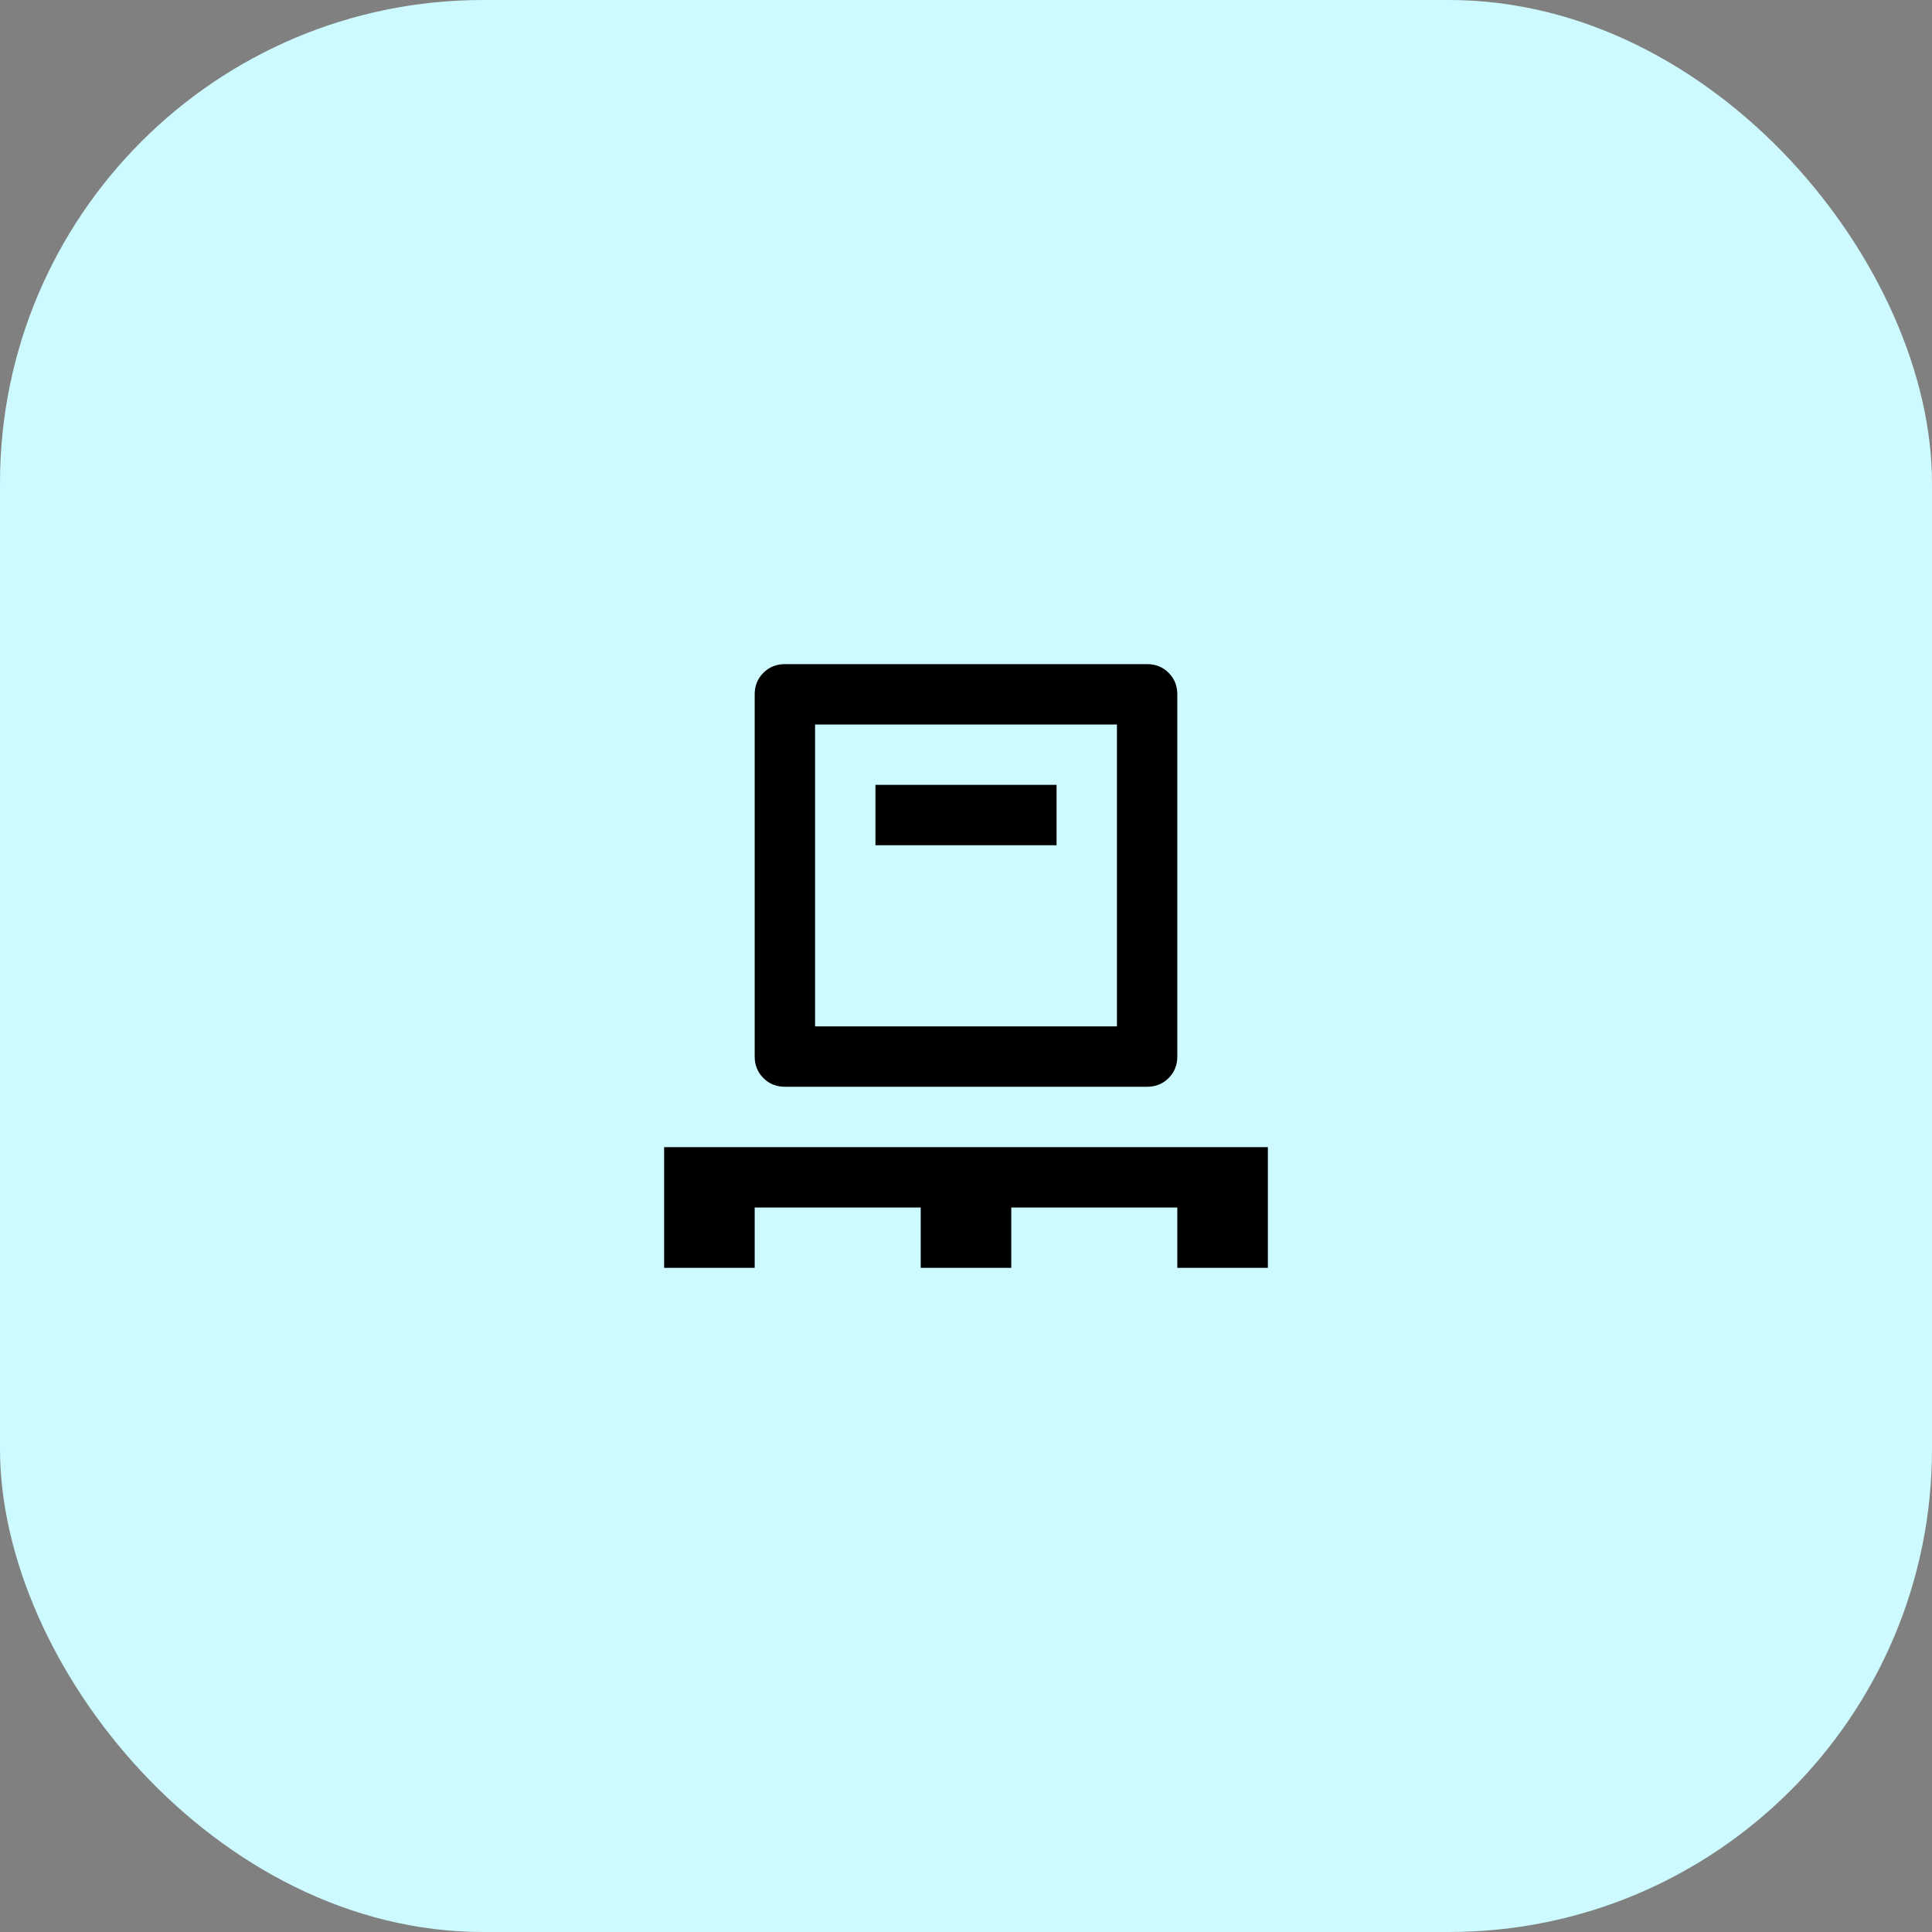
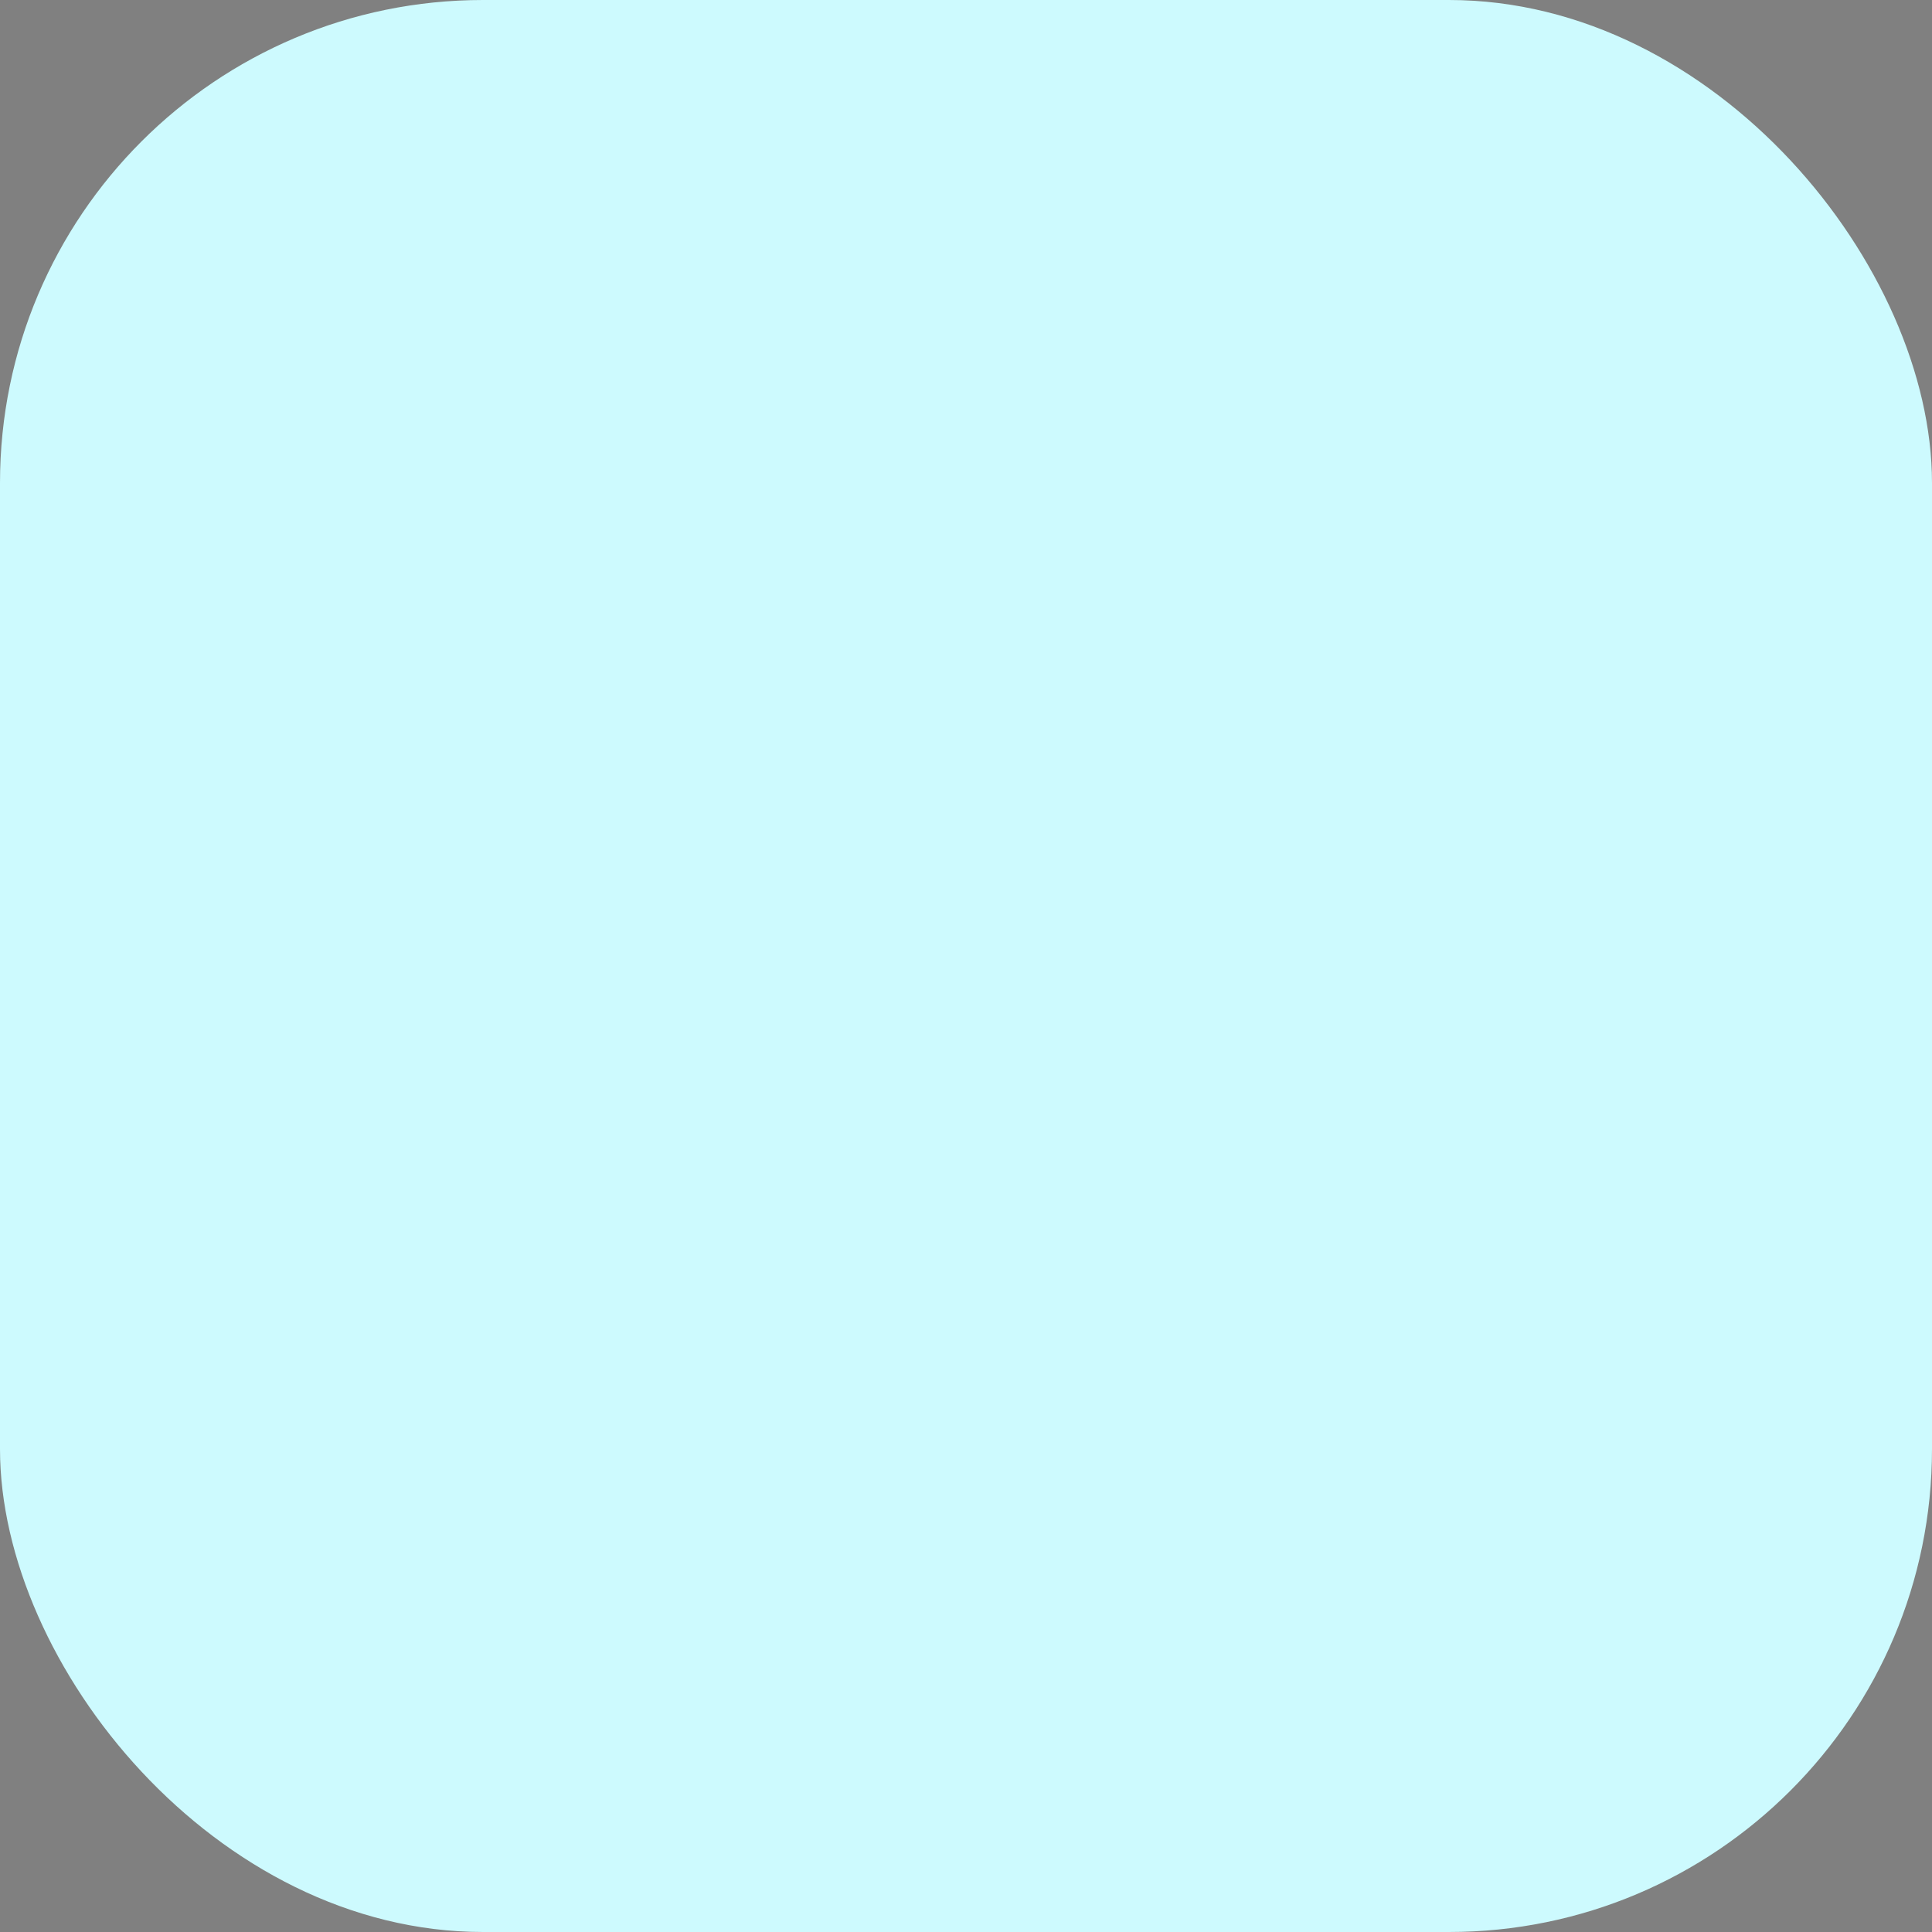
<svg xmlns="http://www.w3.org/2000/svg" width="64" height="64" viewBox="0 0 64 64" fill="none">
  <rect x="0" y="0" width="64" height="64" fill="#808080" stroke="none" />
  <rect width="64" height="64" rx="16" fill="#CDFAFE" />
-   <path d="M22 42V38H42V42H39V40H33.5V42H30.5V40H25V42H22ZM26 36C25.717 36 25.479 35.904 25.288 35.712C25.096 35.521 25 35.283 25 35V23C25 22.717 25.096 22.479 25.288 22.288C25.479 22.096 25.717 22 26 22H38C38.283 22 38.521 22.096 38.712 22.288C38.904 22.479 39 22.717 39 23V35C39 35.283 38.904 35.521 38.712 35.712C38.521 35.904 38.283 36 38 36H26ZM27 34H37V24H27V34ZM29 28H35V26H29V28Z" fill="black" />
</svg>